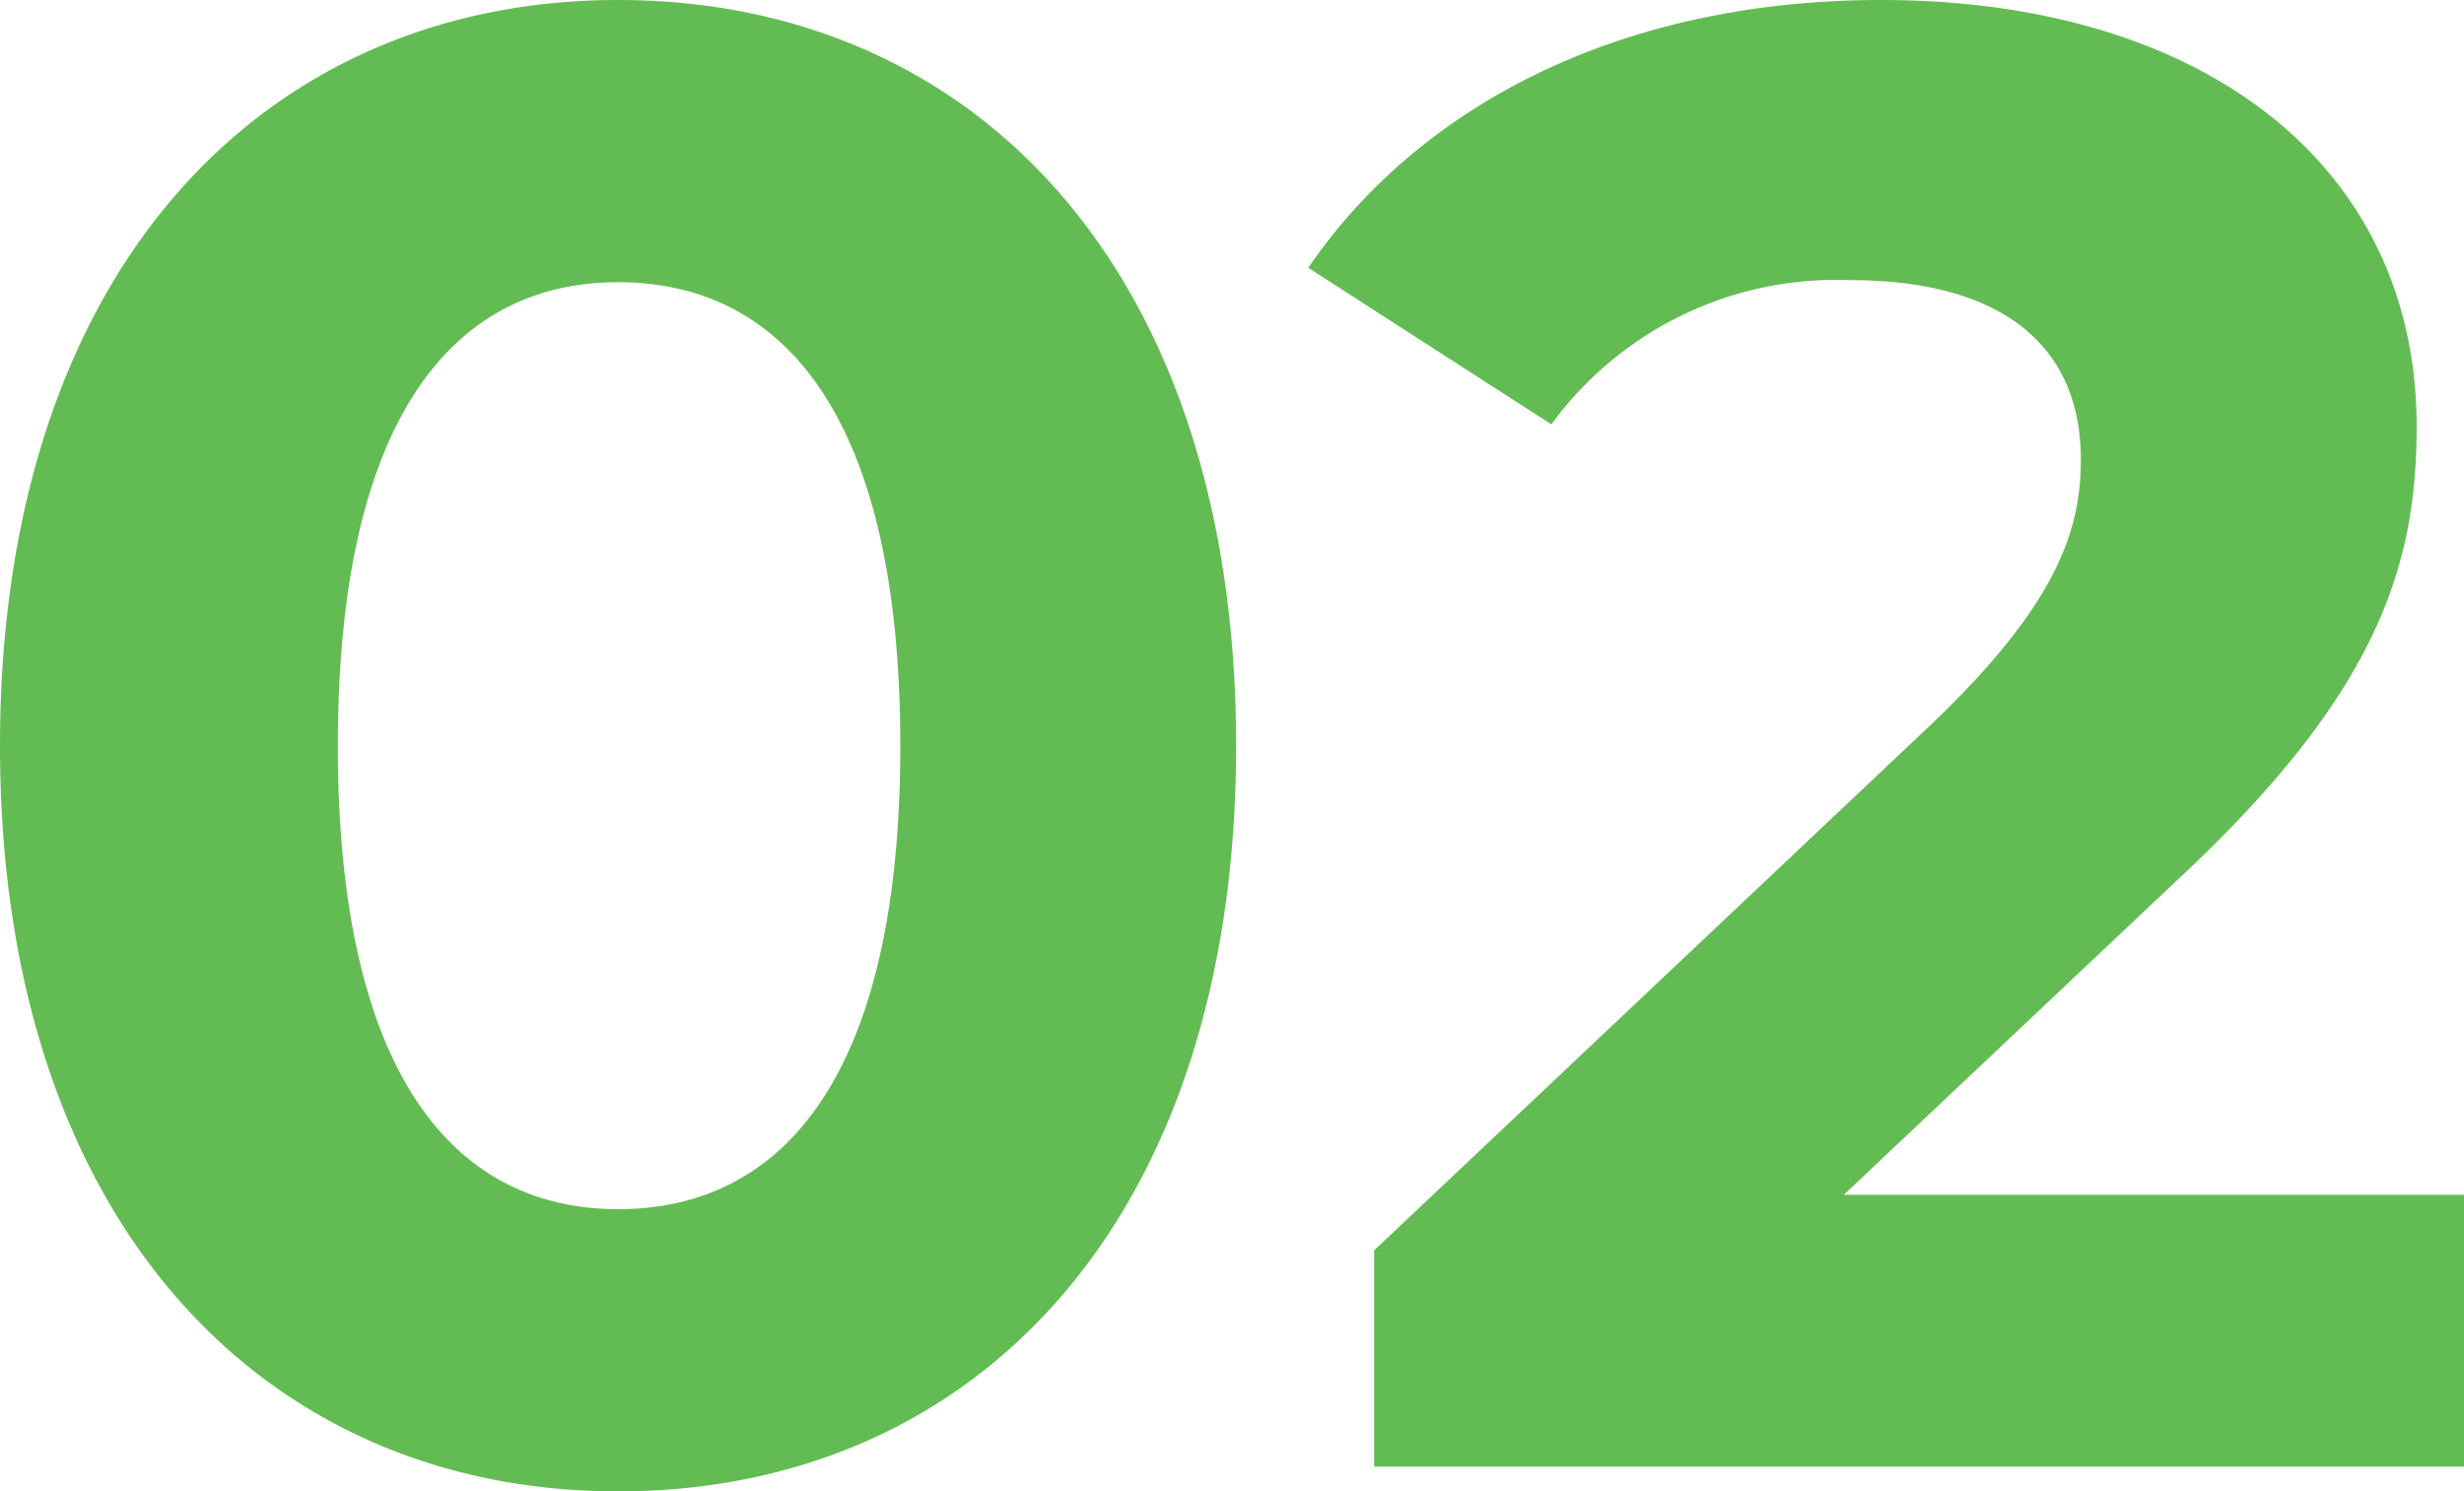
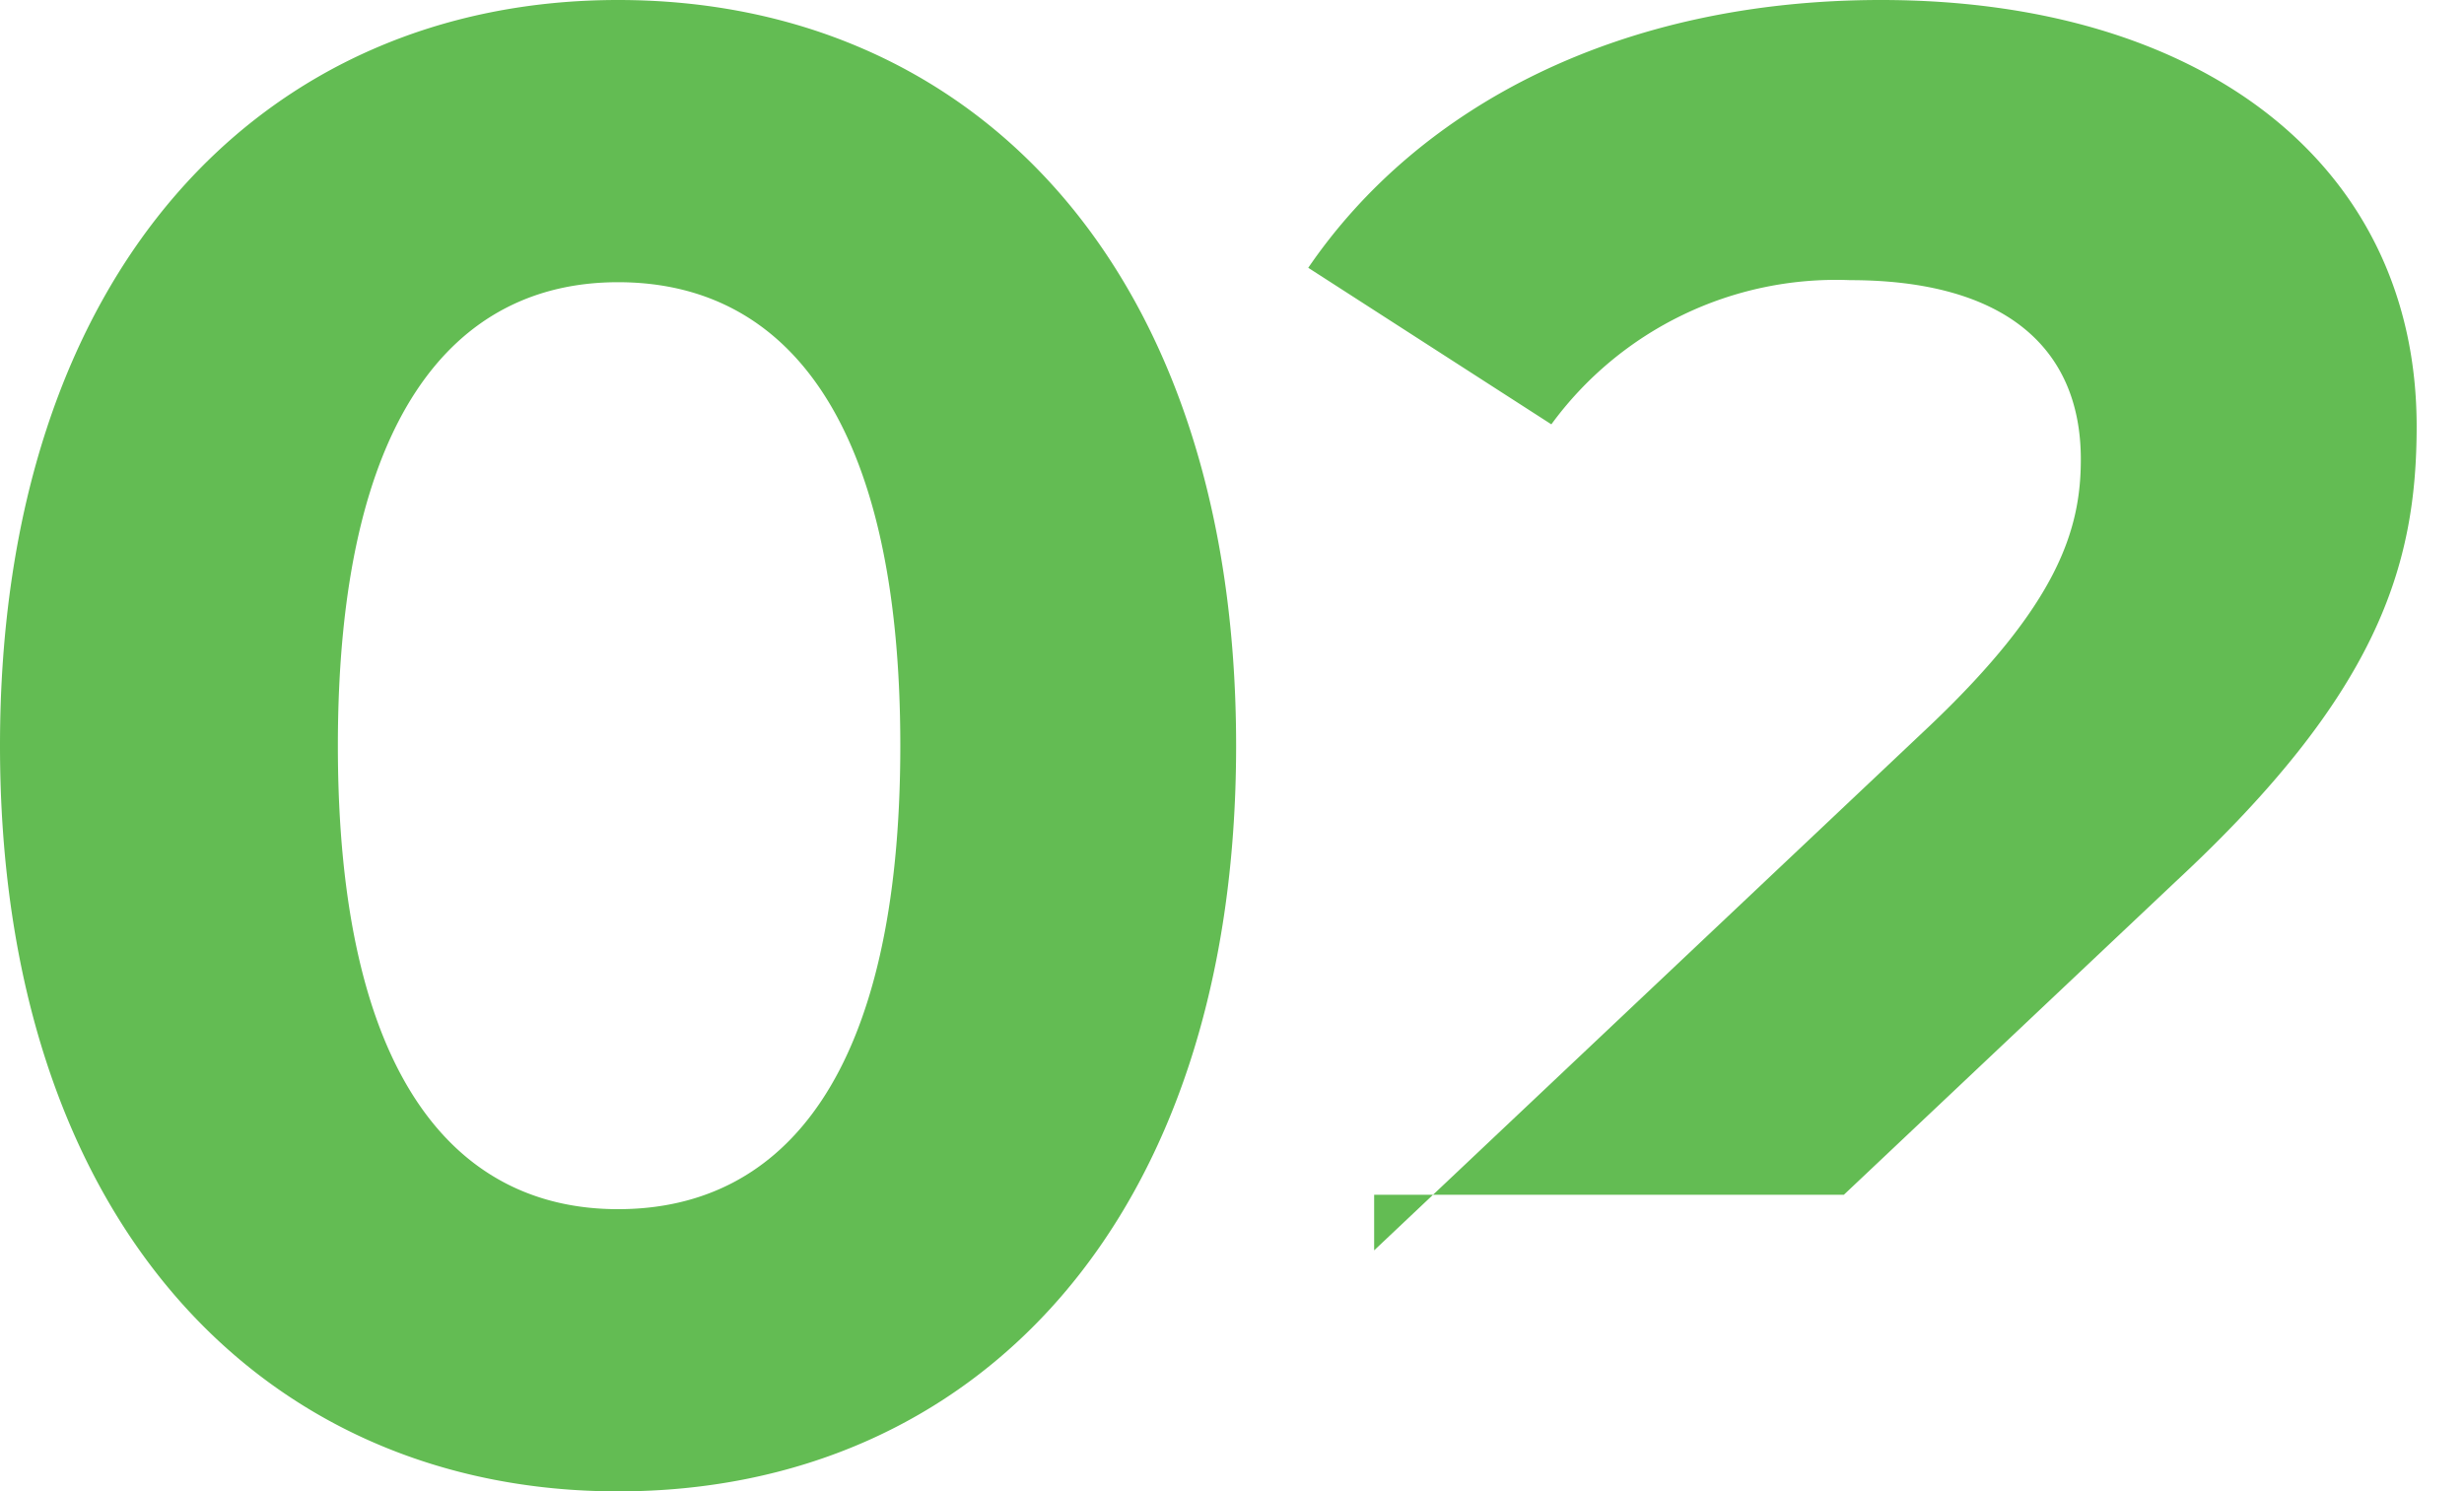
<svg xmlns="http://www.w3.org/2000/svg" width="88.504" height="53.576" viewBox="0 0 88.504 53.576">
-   <path d="M-21.645.888C-8.843.888.555-8.806.555-25.9s-9.4-26.788-22.2-26.788c-12.728,0-22.2,9.694-22.2,26.788S-34.373.888-21.645.888Zm0-10.138c-5.92,0-10.064-4.884-10.064-16.65s4.144-16.65,10.064-16.65c5.994,0,10.138,4.884,10.138,16.65S-15.651-9.25-21.645-9.25Zm44.03-.518L34.3-21.016c7.252-6.734,8.658-11.322,8.658-16.354,0-9.4-7.7-15.318-19.24-15.318-9.324,0-16.576,3.774-20.572,9.62l8.732,5.624a12.666,12.666,0,0,1,10.73-5.18c5.476,0,8.288,2.368,8.288,6.438,0,2.516-.814,5.18-5.4,9.546L5.513-7.77V0H44.659V-9.768Z" transform="translate(43.845 52.688)" fill="#63bc53" />
+   <path d="M-21.645.888C-8.843.888.555-8.806.555-25.9s-9.4-26.788-22.2-26.788c-12.728,0-22.2,9.694-22.2,26.788S-34.373.888-21.645.888Zm0-10.138c-5.92,0-10.064-4.884-10.064-16.65s4.144-16.65,10.064-16.65c5.994,0,10.138,4.884,10.138,16.65S-15.651-9.25-21.645-9.25Zm44.03-.518L34.3-21.016c7.252-6.734,8.658-11.322,8.658-16.354,0-9.4-7.7-15.318-19.24-15.318-9.324,0-16.576,3.774-20.572,9.62l8.732,5.624a12.666,12.666,0,0,1,10.73-5.18c5.476,0,8.288,2.368,8.288,6.438,0,2.516-.814,5.18-5.4,9.546L5.513-7.77V0V-9.768Z" transform="translate(43.845 52.688)" fill="#63bc53" />
</svg>